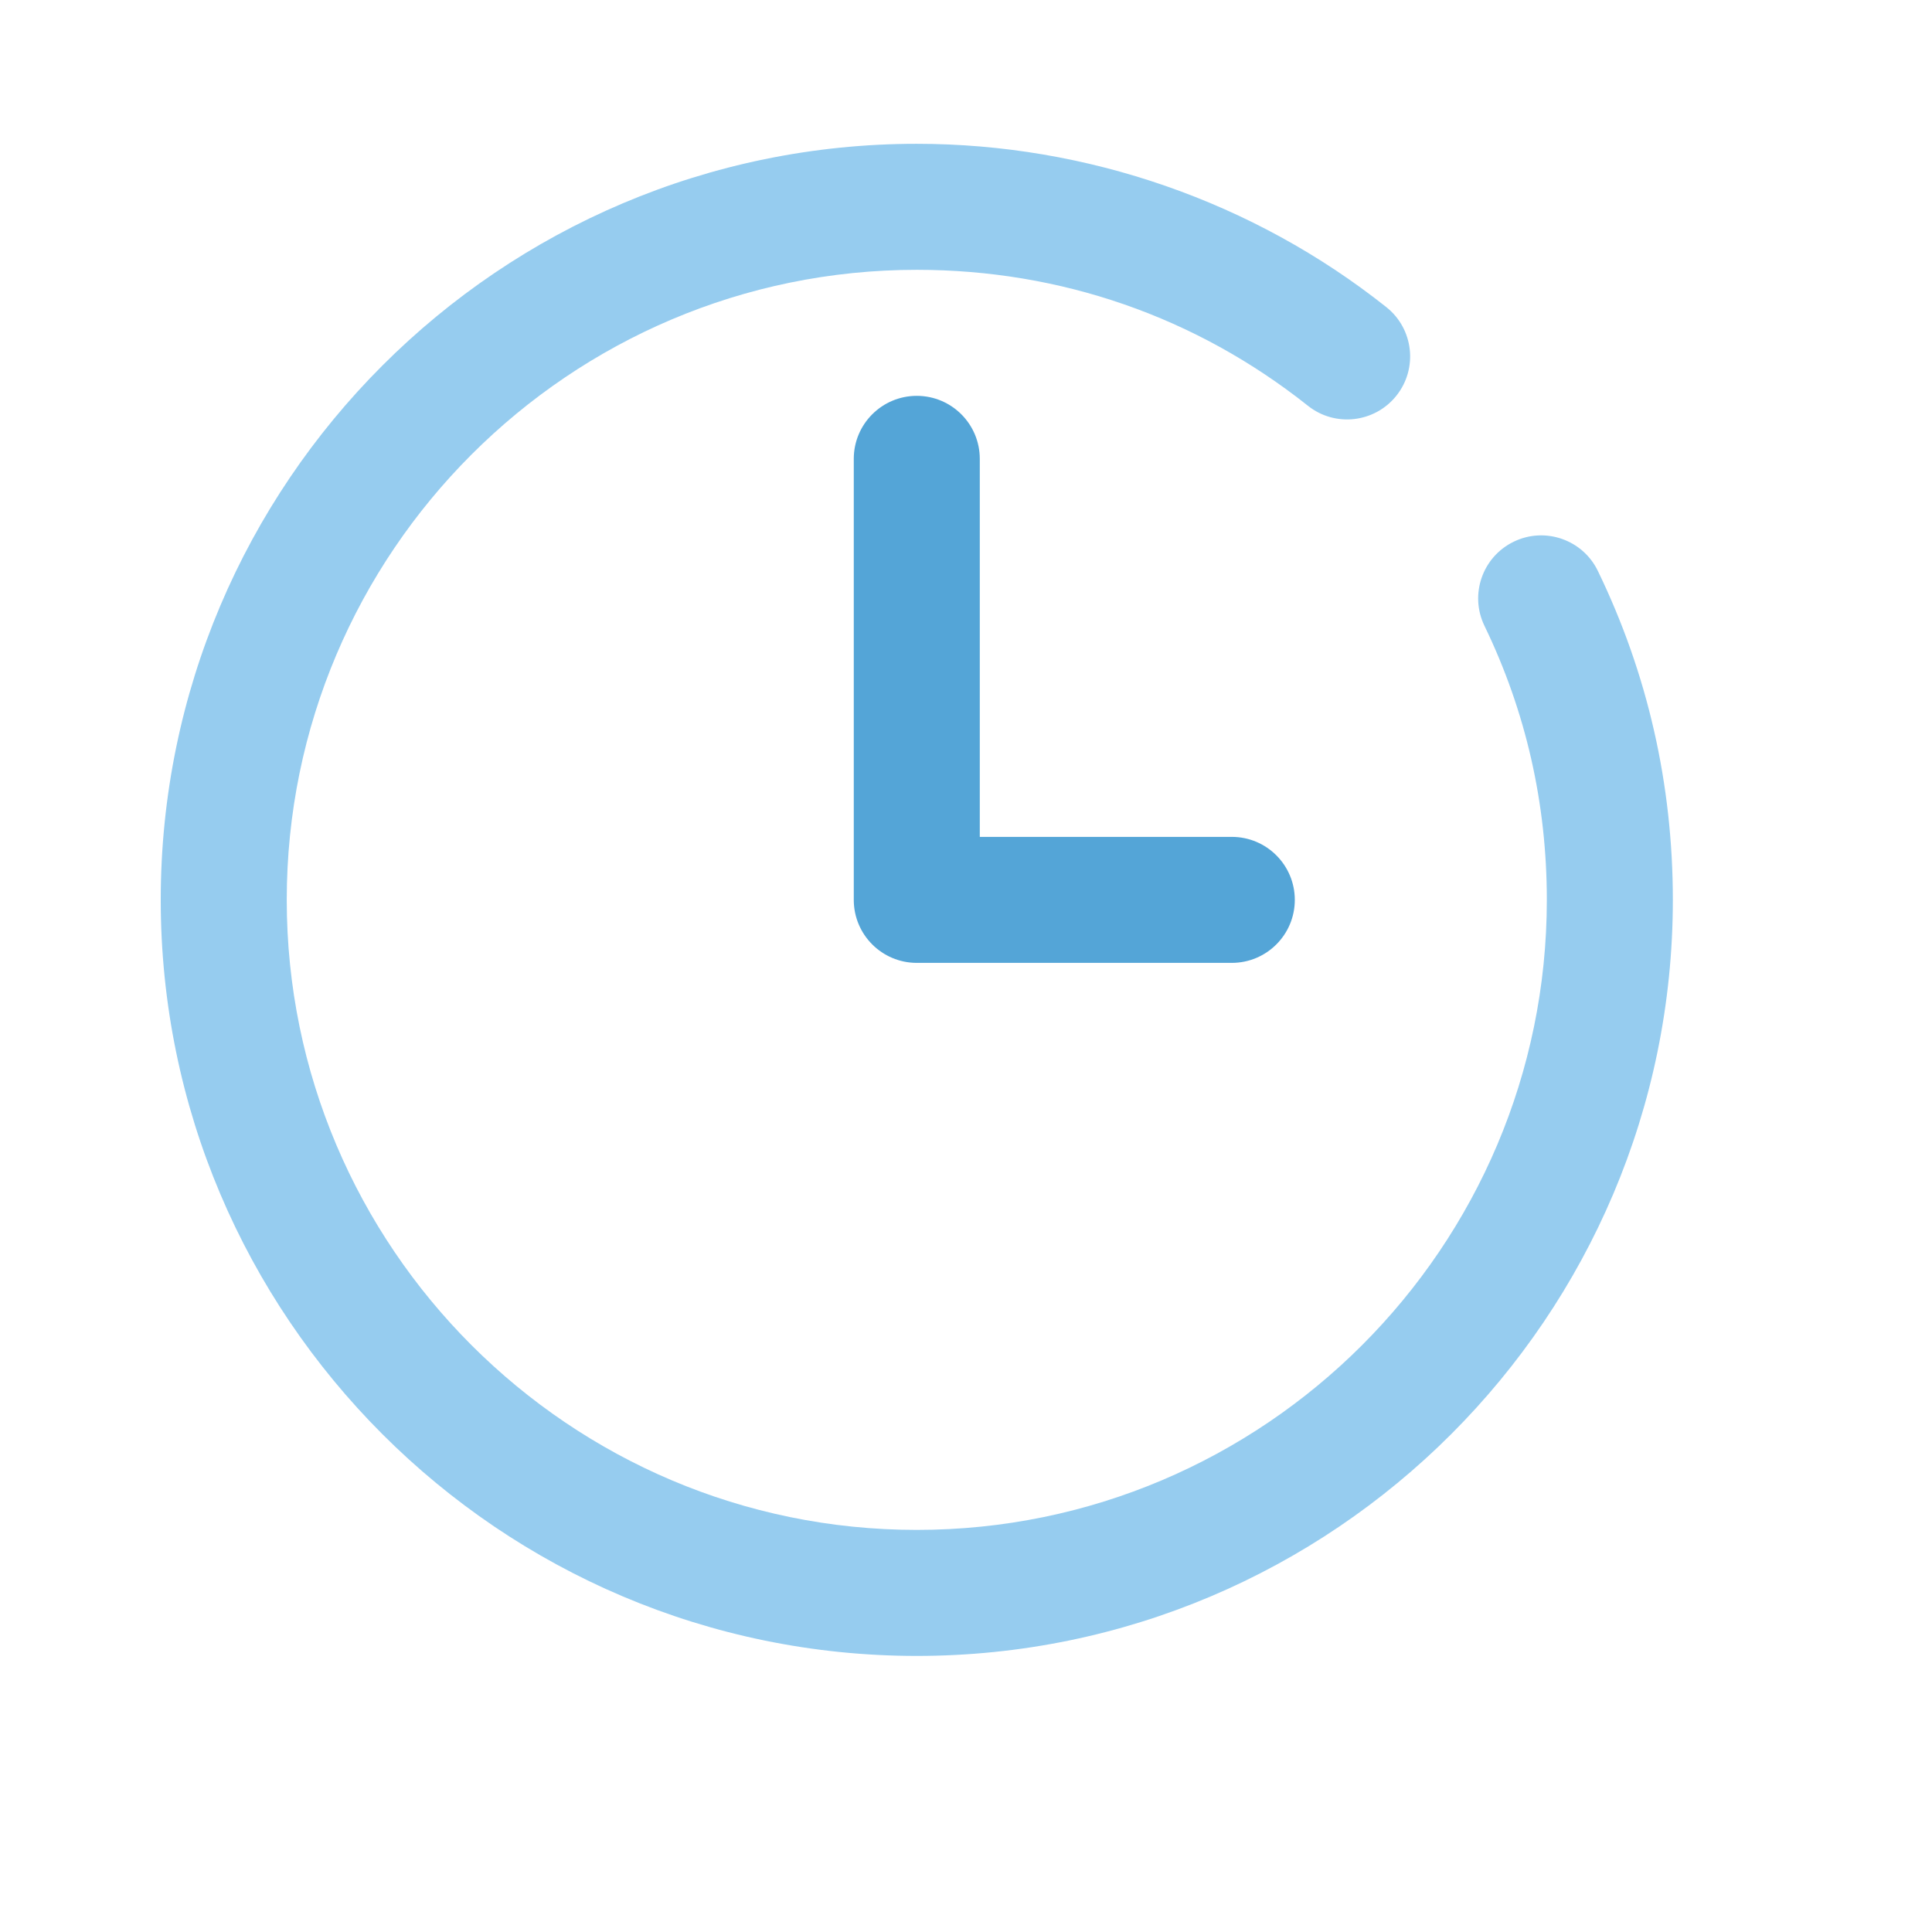
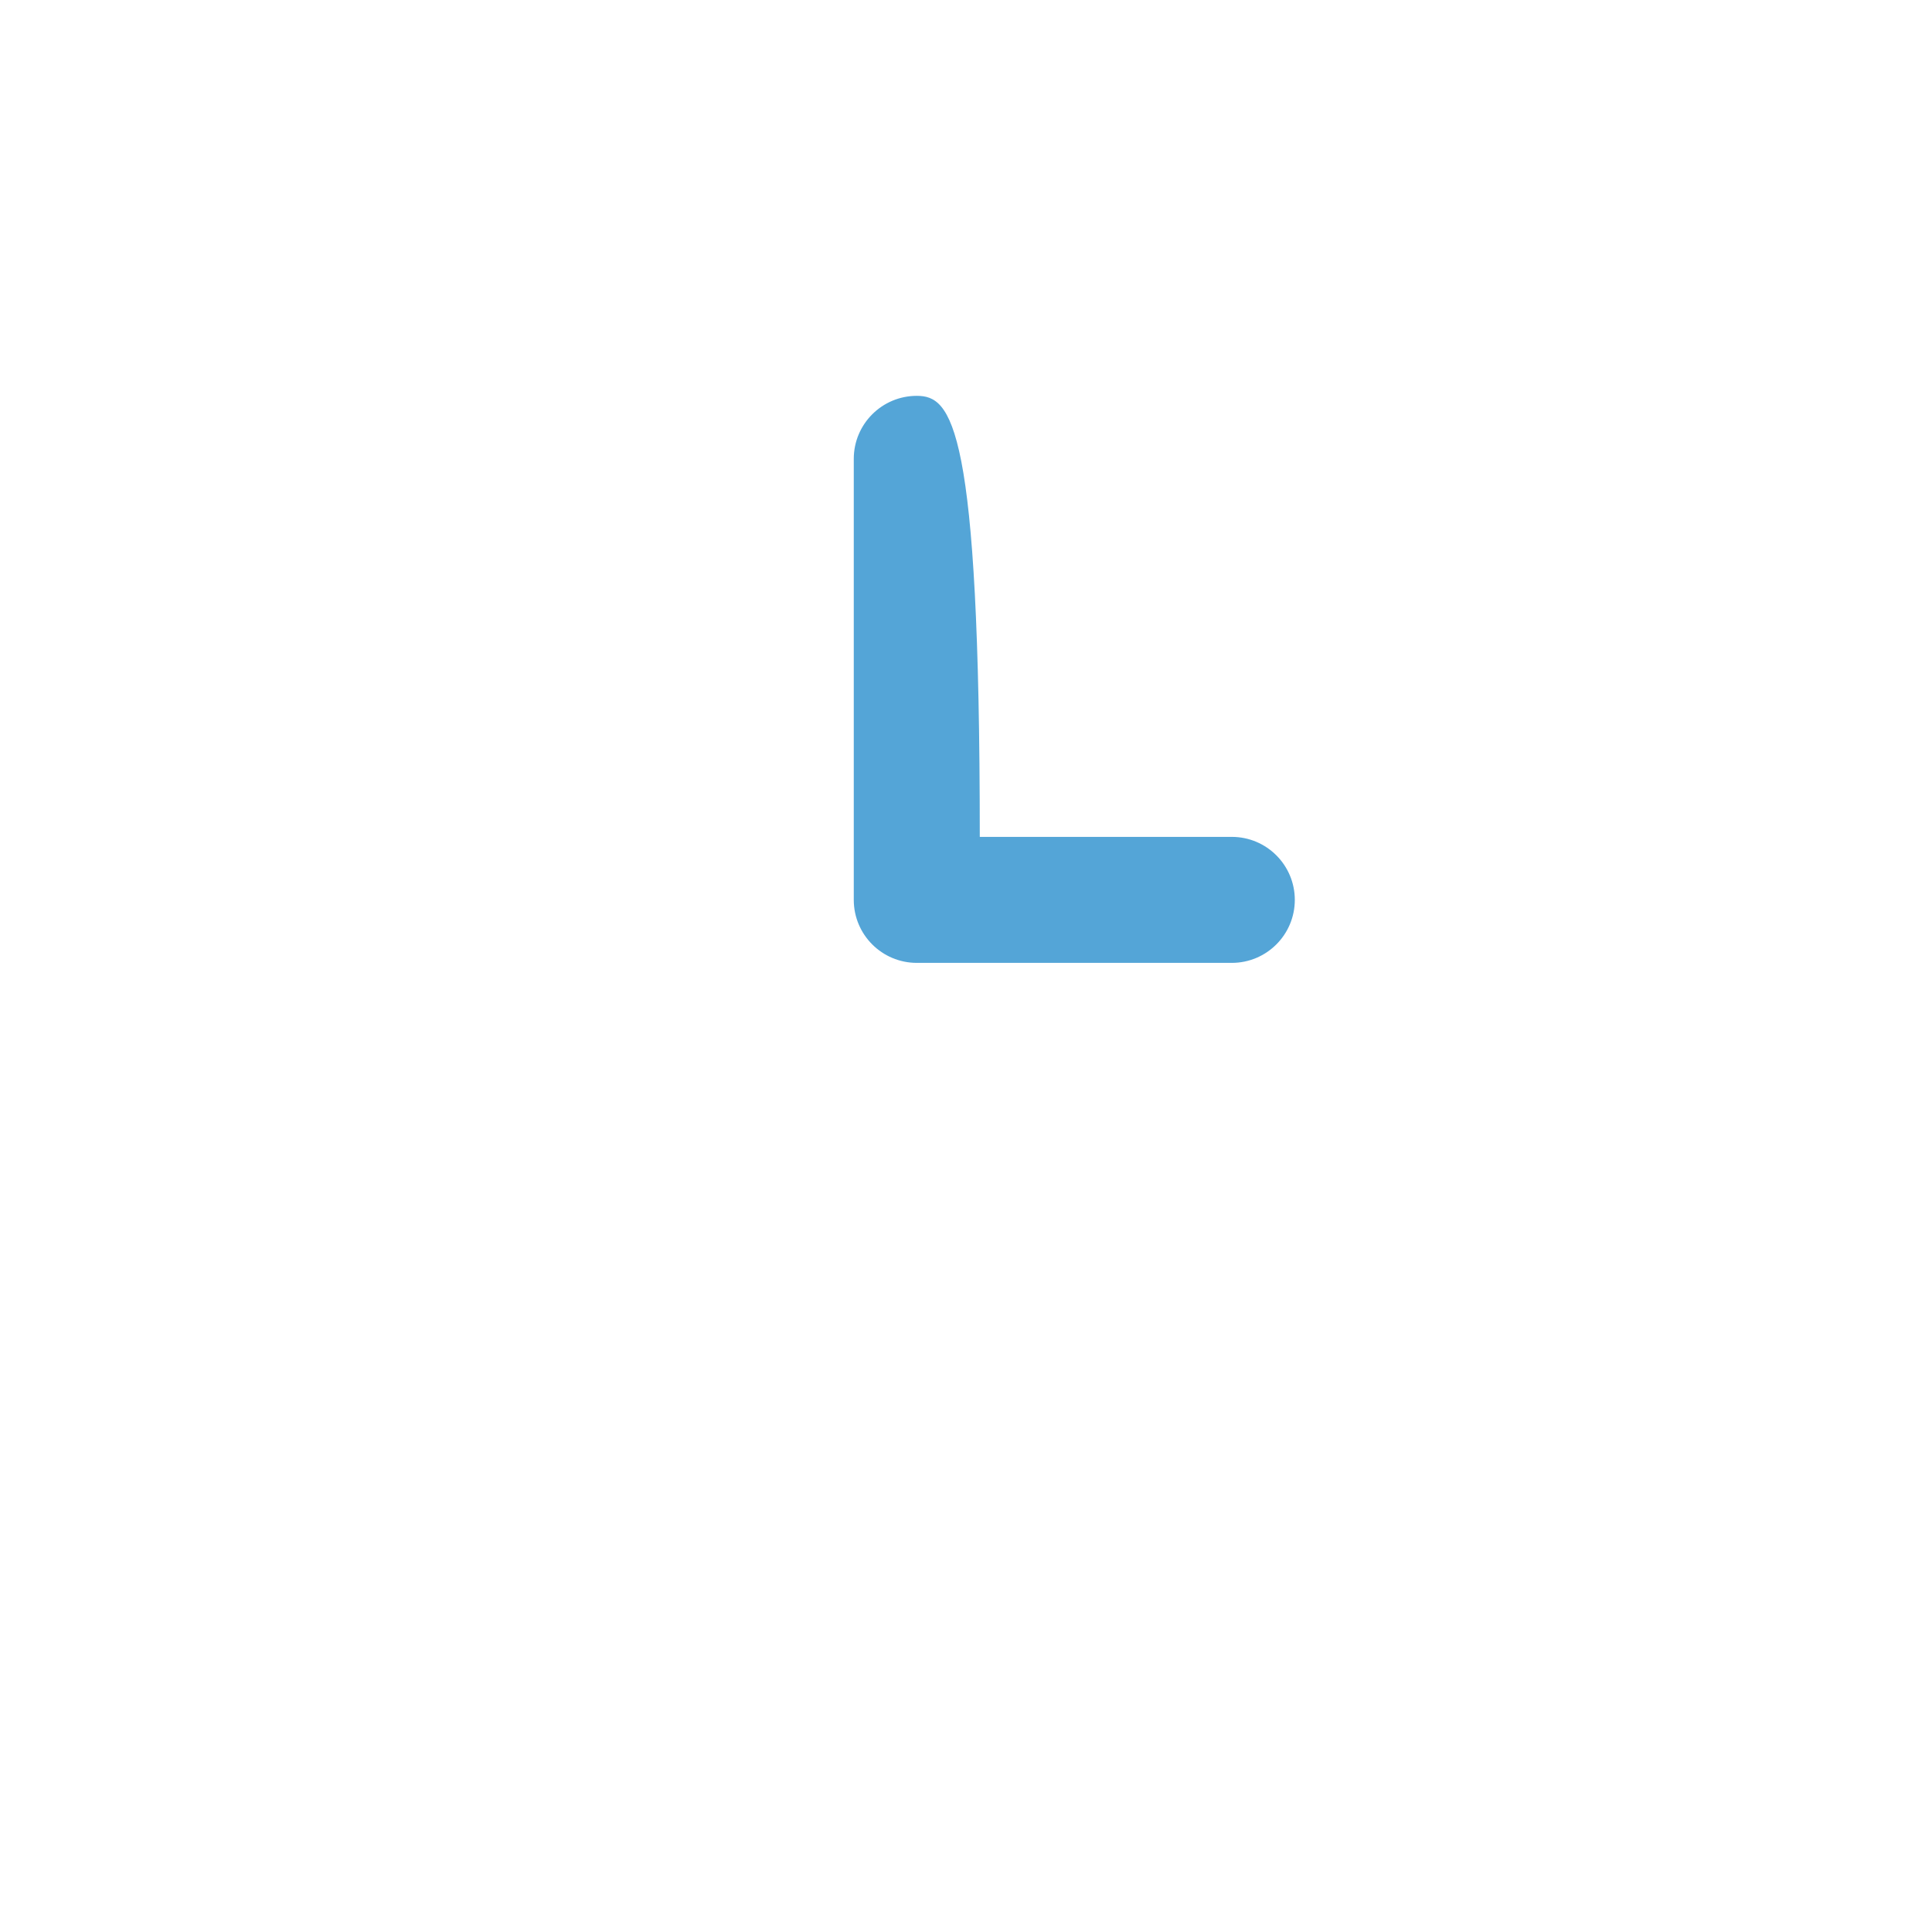
<svg xmlns="http://www.w3.org/2000/svg" version="1.1" id="Capa_1" x="0px" y="0px" width="132.667px" height="132.667px" viewBox="1321.492 1067.526 132.667 132.667" enable-background="new 1321.492 1067.526 132.667 132.667" xml:space="preserve">
-   <path fill="#96CCEF" d="M1425.438,1104.723c-2.151,1.04-3.051,3.628-2.011,5.777c2.843,5.871,4.283,12.201,4.283,18.818  c0,23.855-19.41,43.264-43.264,43.264c-23.855,0-43.264-19.408-43.264-43.264s19.408-43.264,43.264-43.264  c9.886,0,19.172,3.228,26.857,9.334c1.864,1.487,4.591,1.177,6.079-0.694c1.489-1.869,1.178-4.593-0.694-6.078  c-9.101-7.232-20.551-11.215-32.242-11.215c-28.626,0-51.917,23.291-51.917,51.917c0,28.625,23.291,51.917,51.917,51.917  c28.625,0,51.917-23.292,51.917-51.917c0-7.933-1.731-15.535-5.148-22.586C1430.177,1104.579,1427.58,1103.681,1425.438,1104.723z" />
-   <path fill="#54A5D7" d="M1384.446,1094.708c-2.388,0-4.327,1.938-4.327,4.326v30.285c0,2.389,1.939,4.326,4.327,4.326h21.632  c2.389,0,4.326-1.938,4.326-4.326s-1.938-4.326-4.326-4.326h-17.306v-25.959C1388.772,1096.645,1386.835,1094.708,1384.446,1094.708  z" />
+   <path fill="#54A5D7" d="M1384.446,1094.708c-2.388,0-4.327,1.938-4.327,4.326v30.285c0,2.389,1.939,4.326,4.327,4.326h21.632  c2.389,0,4.326-1.938,4.326-4.326s-1.938-4.326-4.326-4.326h-17.306C1388.772,1096.645,1386.835,1094.708,1384.446,1094.708  z" />
</svg>